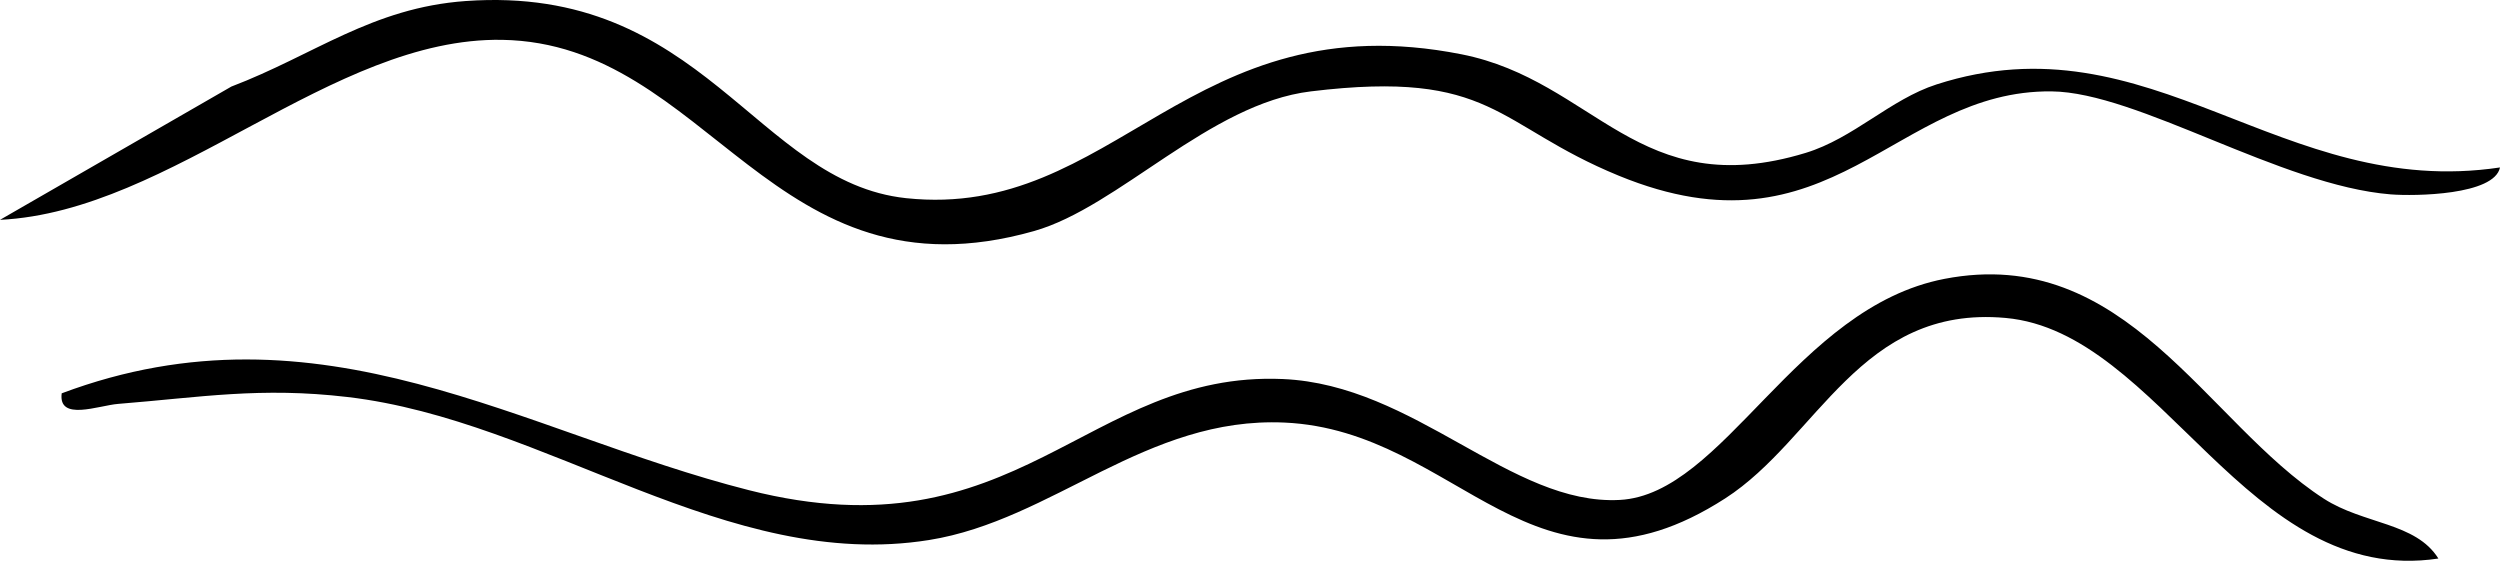
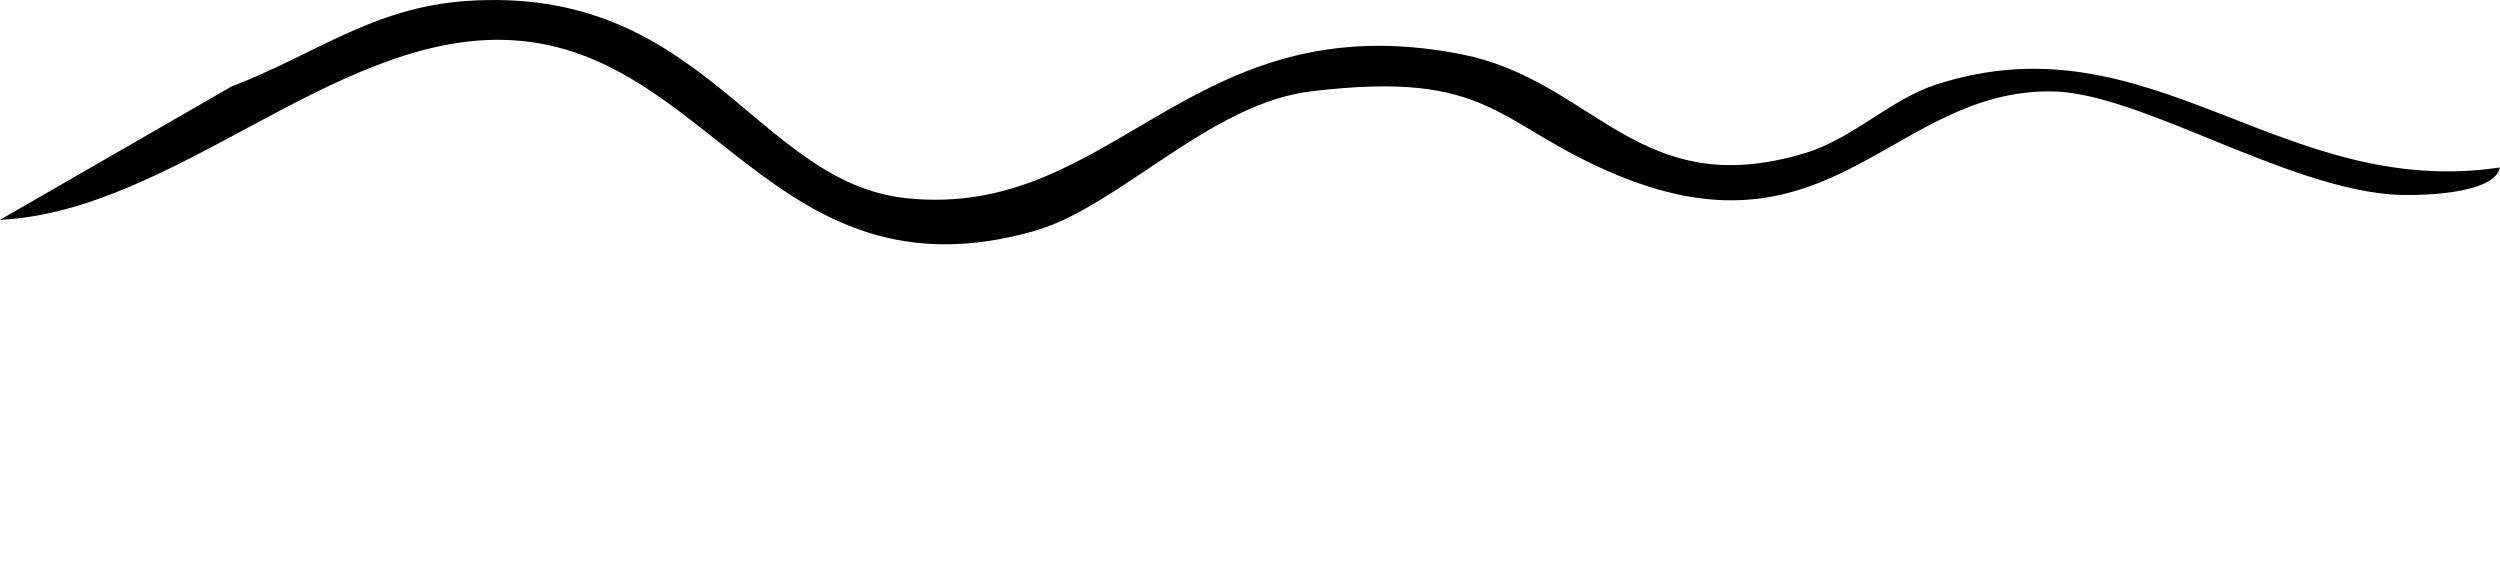
<svg xmlns="http://www.w3.org/2000/svg" id="Layer_1" data-name="Layer 1" viewBox="0 0 290.54 65.17">
  <path d="M290.54,19.46c-.66,3.23-9.9,3.35-12.7,3.13-12.76-1.02-29.4-11.87-39.42-11.97-18.28-.19-25.56,19.95-50.29,9.8-14.36-5.89-14.55-12.38-35.79-9.8-11.8,1.43-22.33,13.44-32.16,16.23-30.47,8.64-37.68-21.82-61.83-22.22C38.53,4.3,20.06,24.56,0,25.55l26.89-15.49C36.5,6.4,43.24.9,54.12.12c27.59-1.97,33.73,21.05,51.18,22.91C129.59,25.61,138.23.06,169.85,6.31c15.49,3.06,20.56,17.38,39.99,11.46,5.56-1.69,9.85-6.23,15.22-7.96,24.92-8.04,40,13.46,65.48,9.65Z" />
-   <path d="M283.38,64.91c-22.21,3.35-32.19-26.33-50.3-27.96-16.9-1.53-21.84,14.05-32.58,20.97-22.12,14.24-30.93-7.89-51.21-8.81-16.09-.73-26.9,11.34-41.32,13.65-23.47,3.76-44.39-13.9-67.58-16.62-10.11-1.19-17.05.03-26.67.8-2.25.18-6.97,2.06-6.55-1.23,30.09-11.27,53.53,4.58,79.88,11.26,31.23,7.92,39.21-13.9,62.03-12.92,15.4.66,26.52,14.73,39.17,14.05,12.11-.65,20.43-22.34,37.72-25.69,21.1-4.08,30.39,16.68,44.09,25.54,4.64,3,10.69,2.75,13.32,6.96Z" />
</svg>